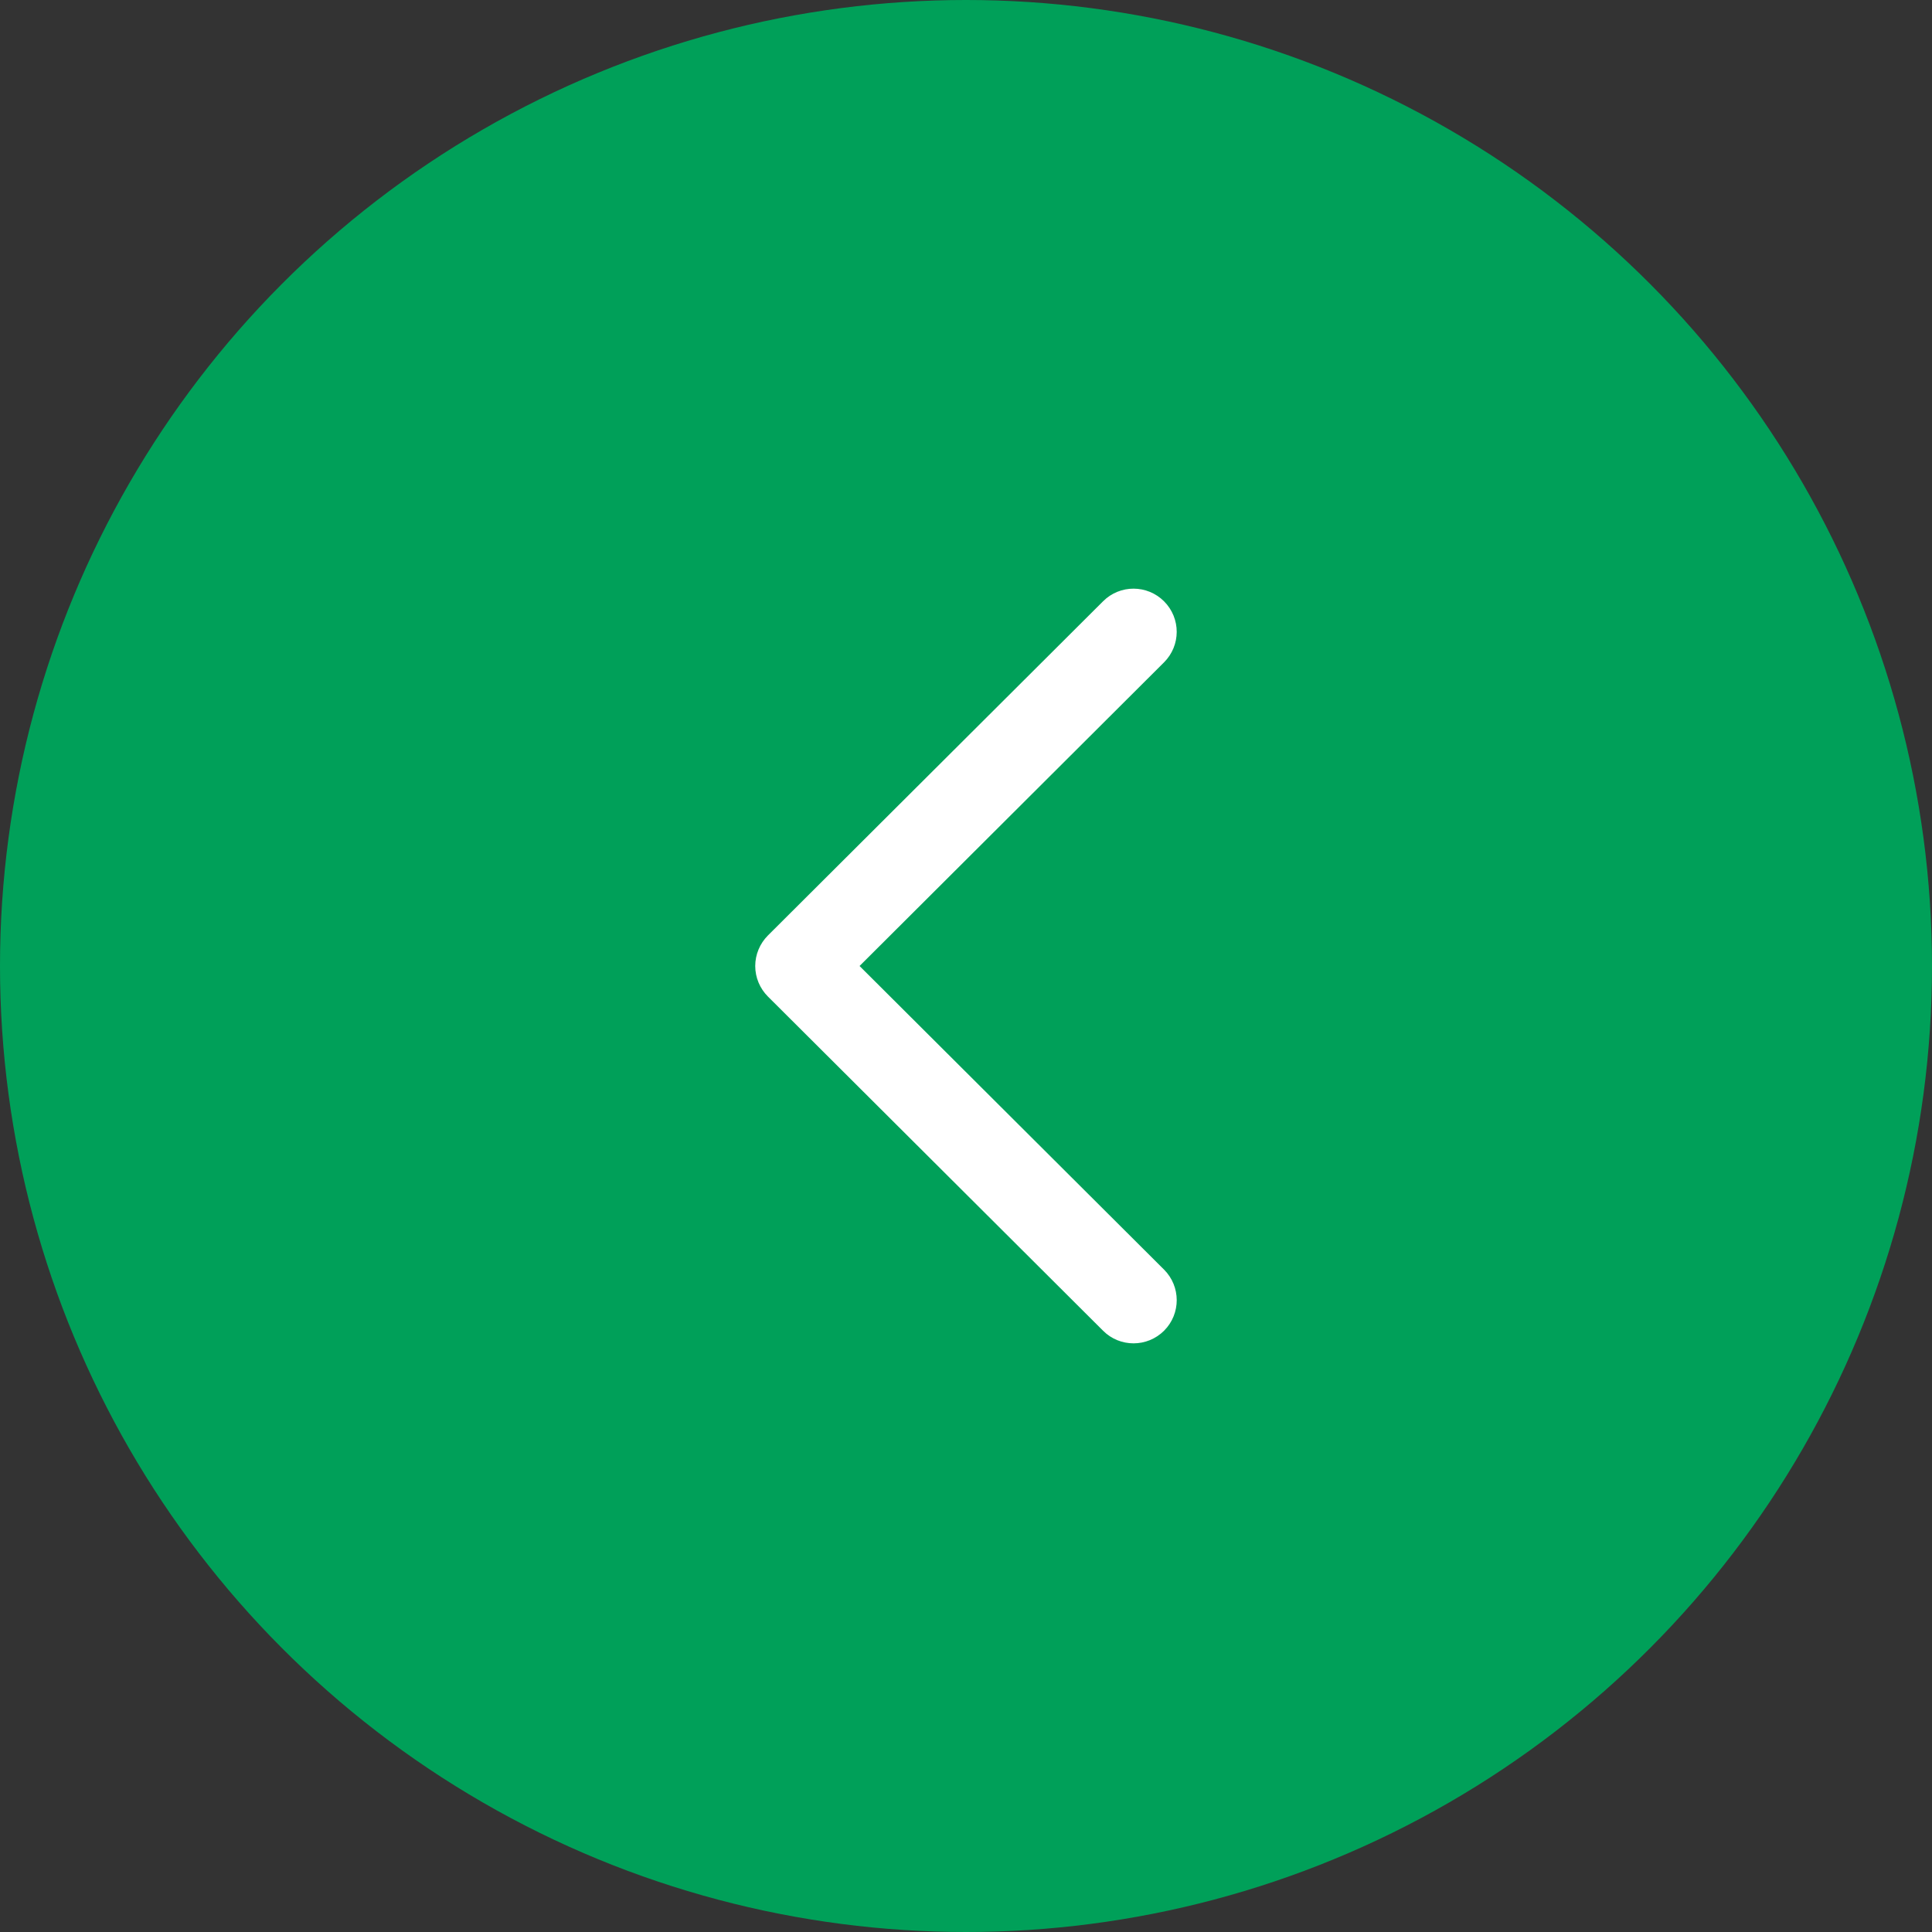
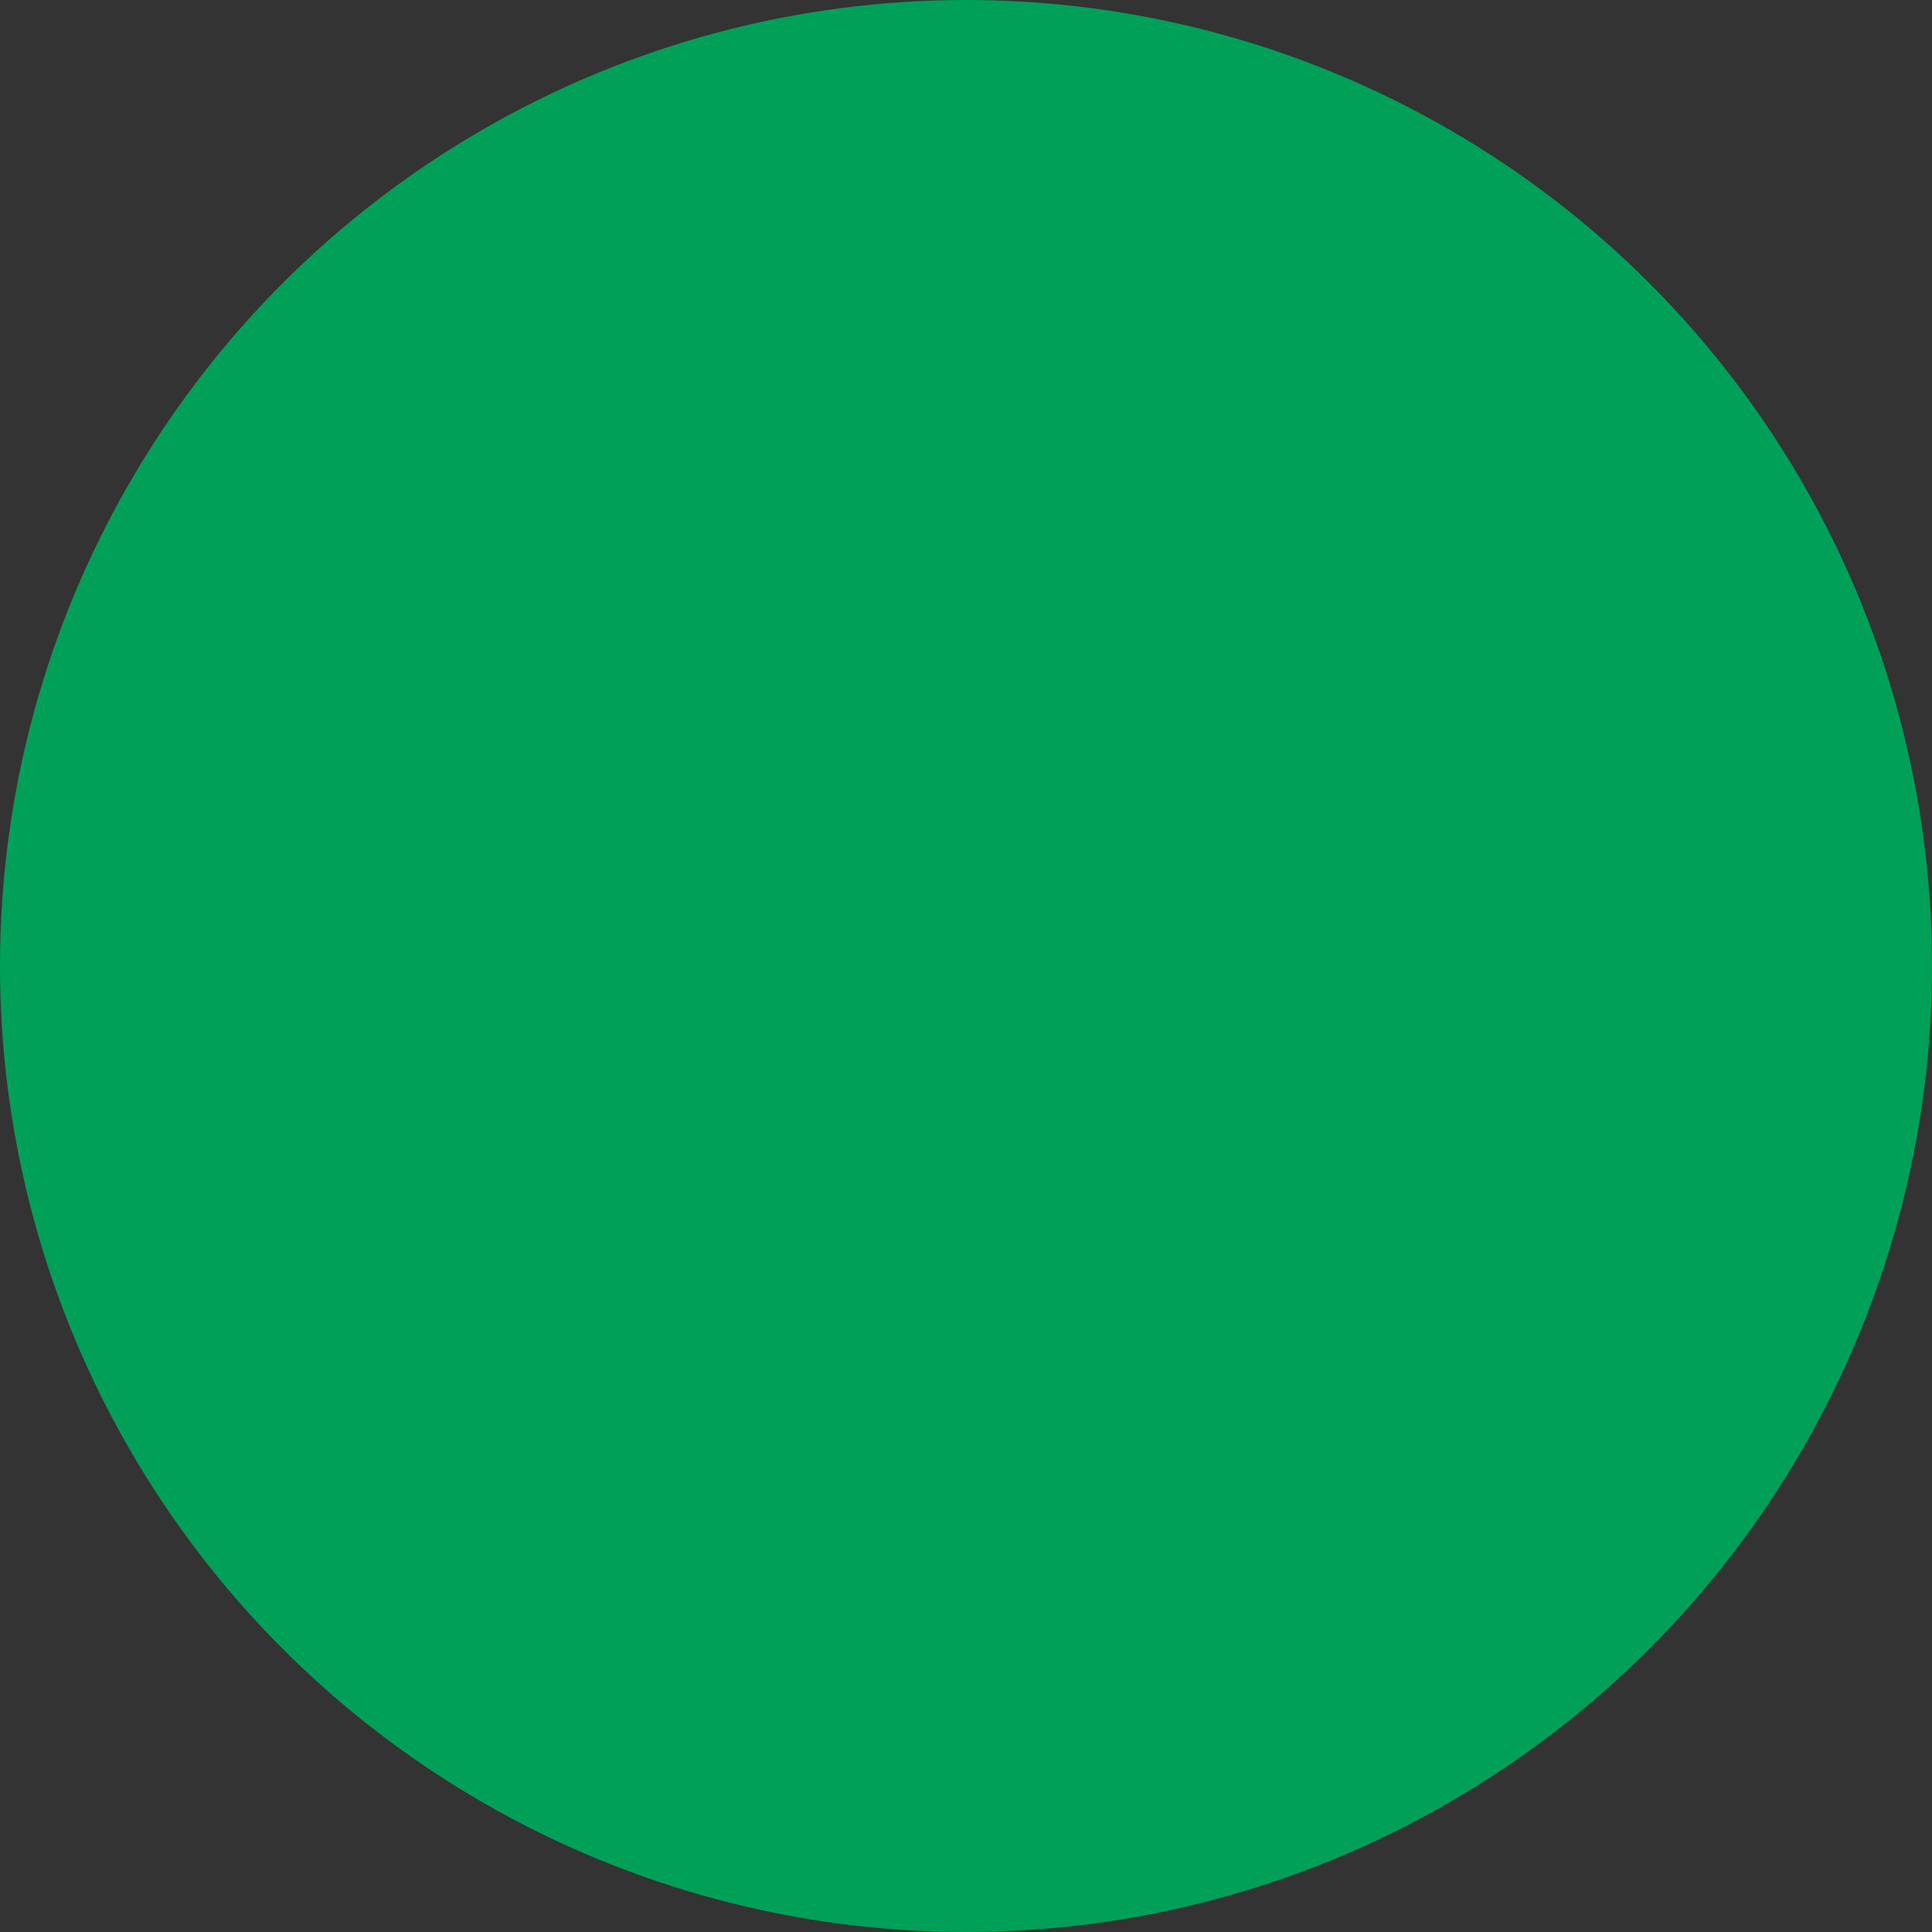
<svg xmlns="http://www.w3.org/2000/svg" width="32" height="32" viewBox="0 0 32 32" fill="none">
  <rect x="0" y="0" width="32" height="32" fill="#333333" stroke="none" />
  <circle cx="16" cy="16" r="16" fill="#00A059" />
-   <path d="M12.896 15.671L18.447 10.136C18.628 9.954 18.923 9.955 19.104 10.137C19.286 10.319 19.285 10.613 19.103 10.794L13.883 16L19.104 21.206C19.285 21.387 19.286 21.681 19.105 21.863C19.014 21.954 18.894 22 18.775 22C18.656 22 18.537 21.955 18.447 21.864L12.896 16.329C12.809 16.242 12.759 16.124 12.759 16C12.759 15.877 12.809 15.758 12.896 15.671Z" fill="#FFFFFF" stroke="#FFFFFF" stroke-width="0.5" />
</svg>